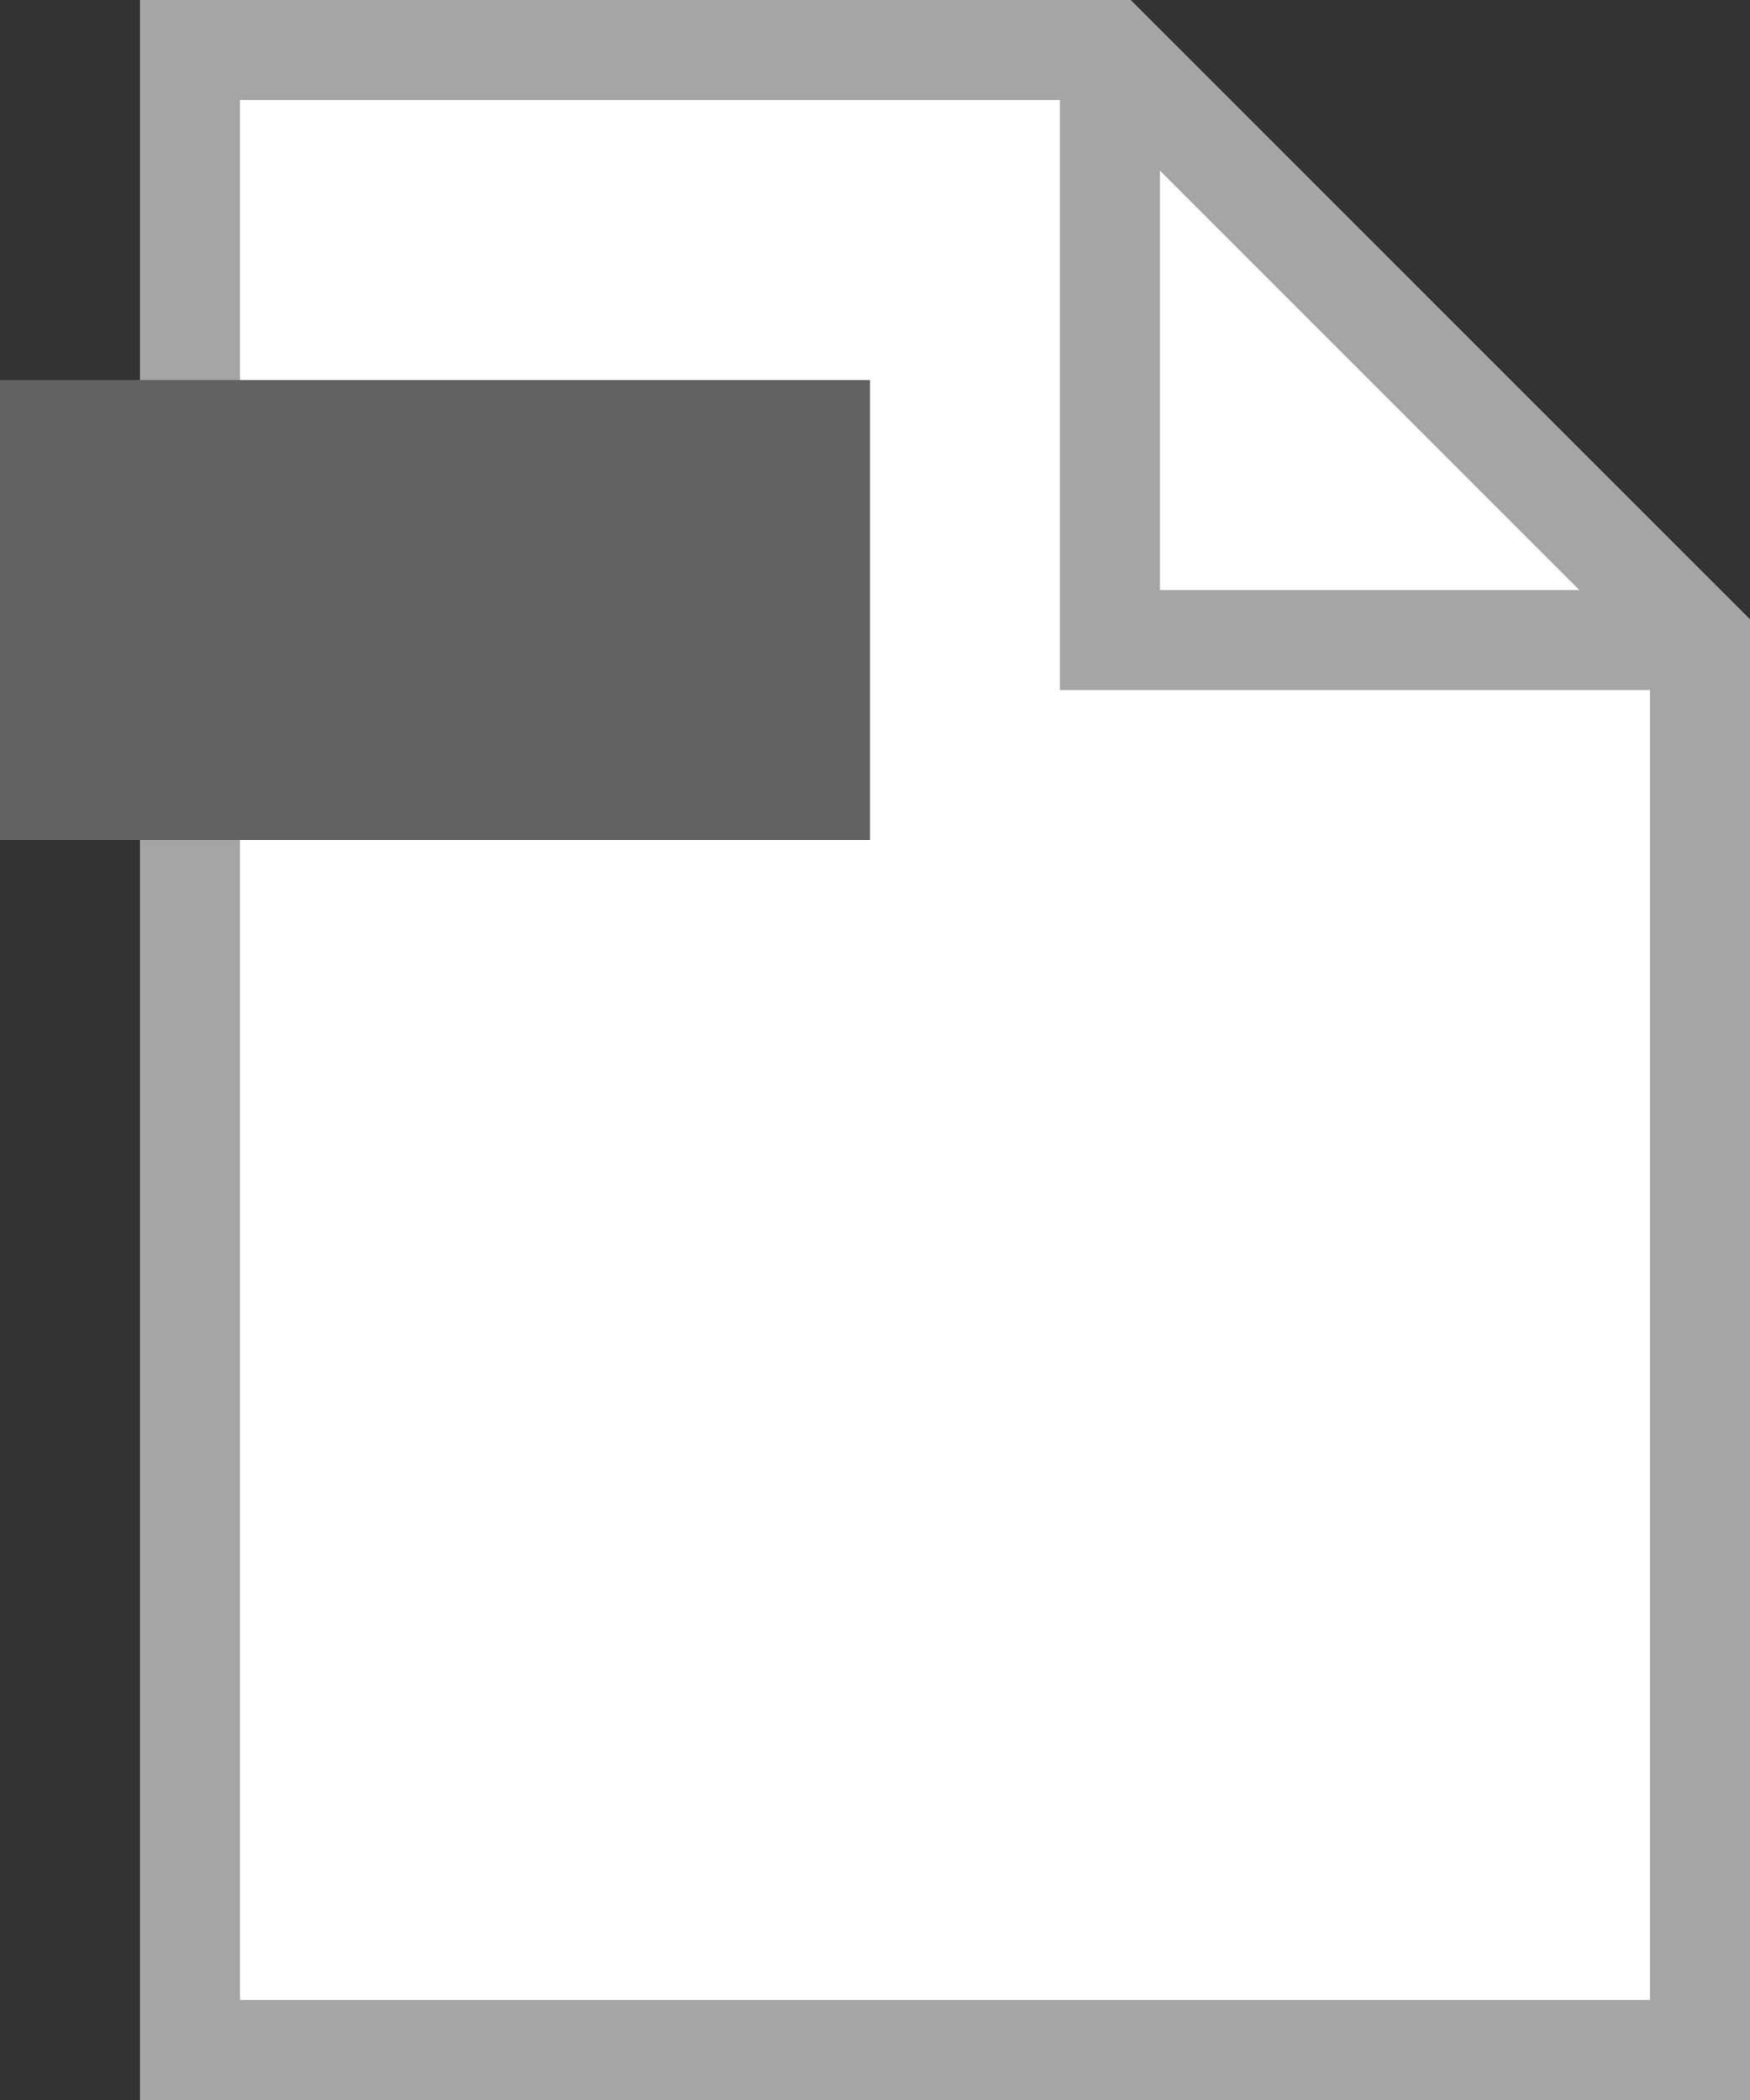
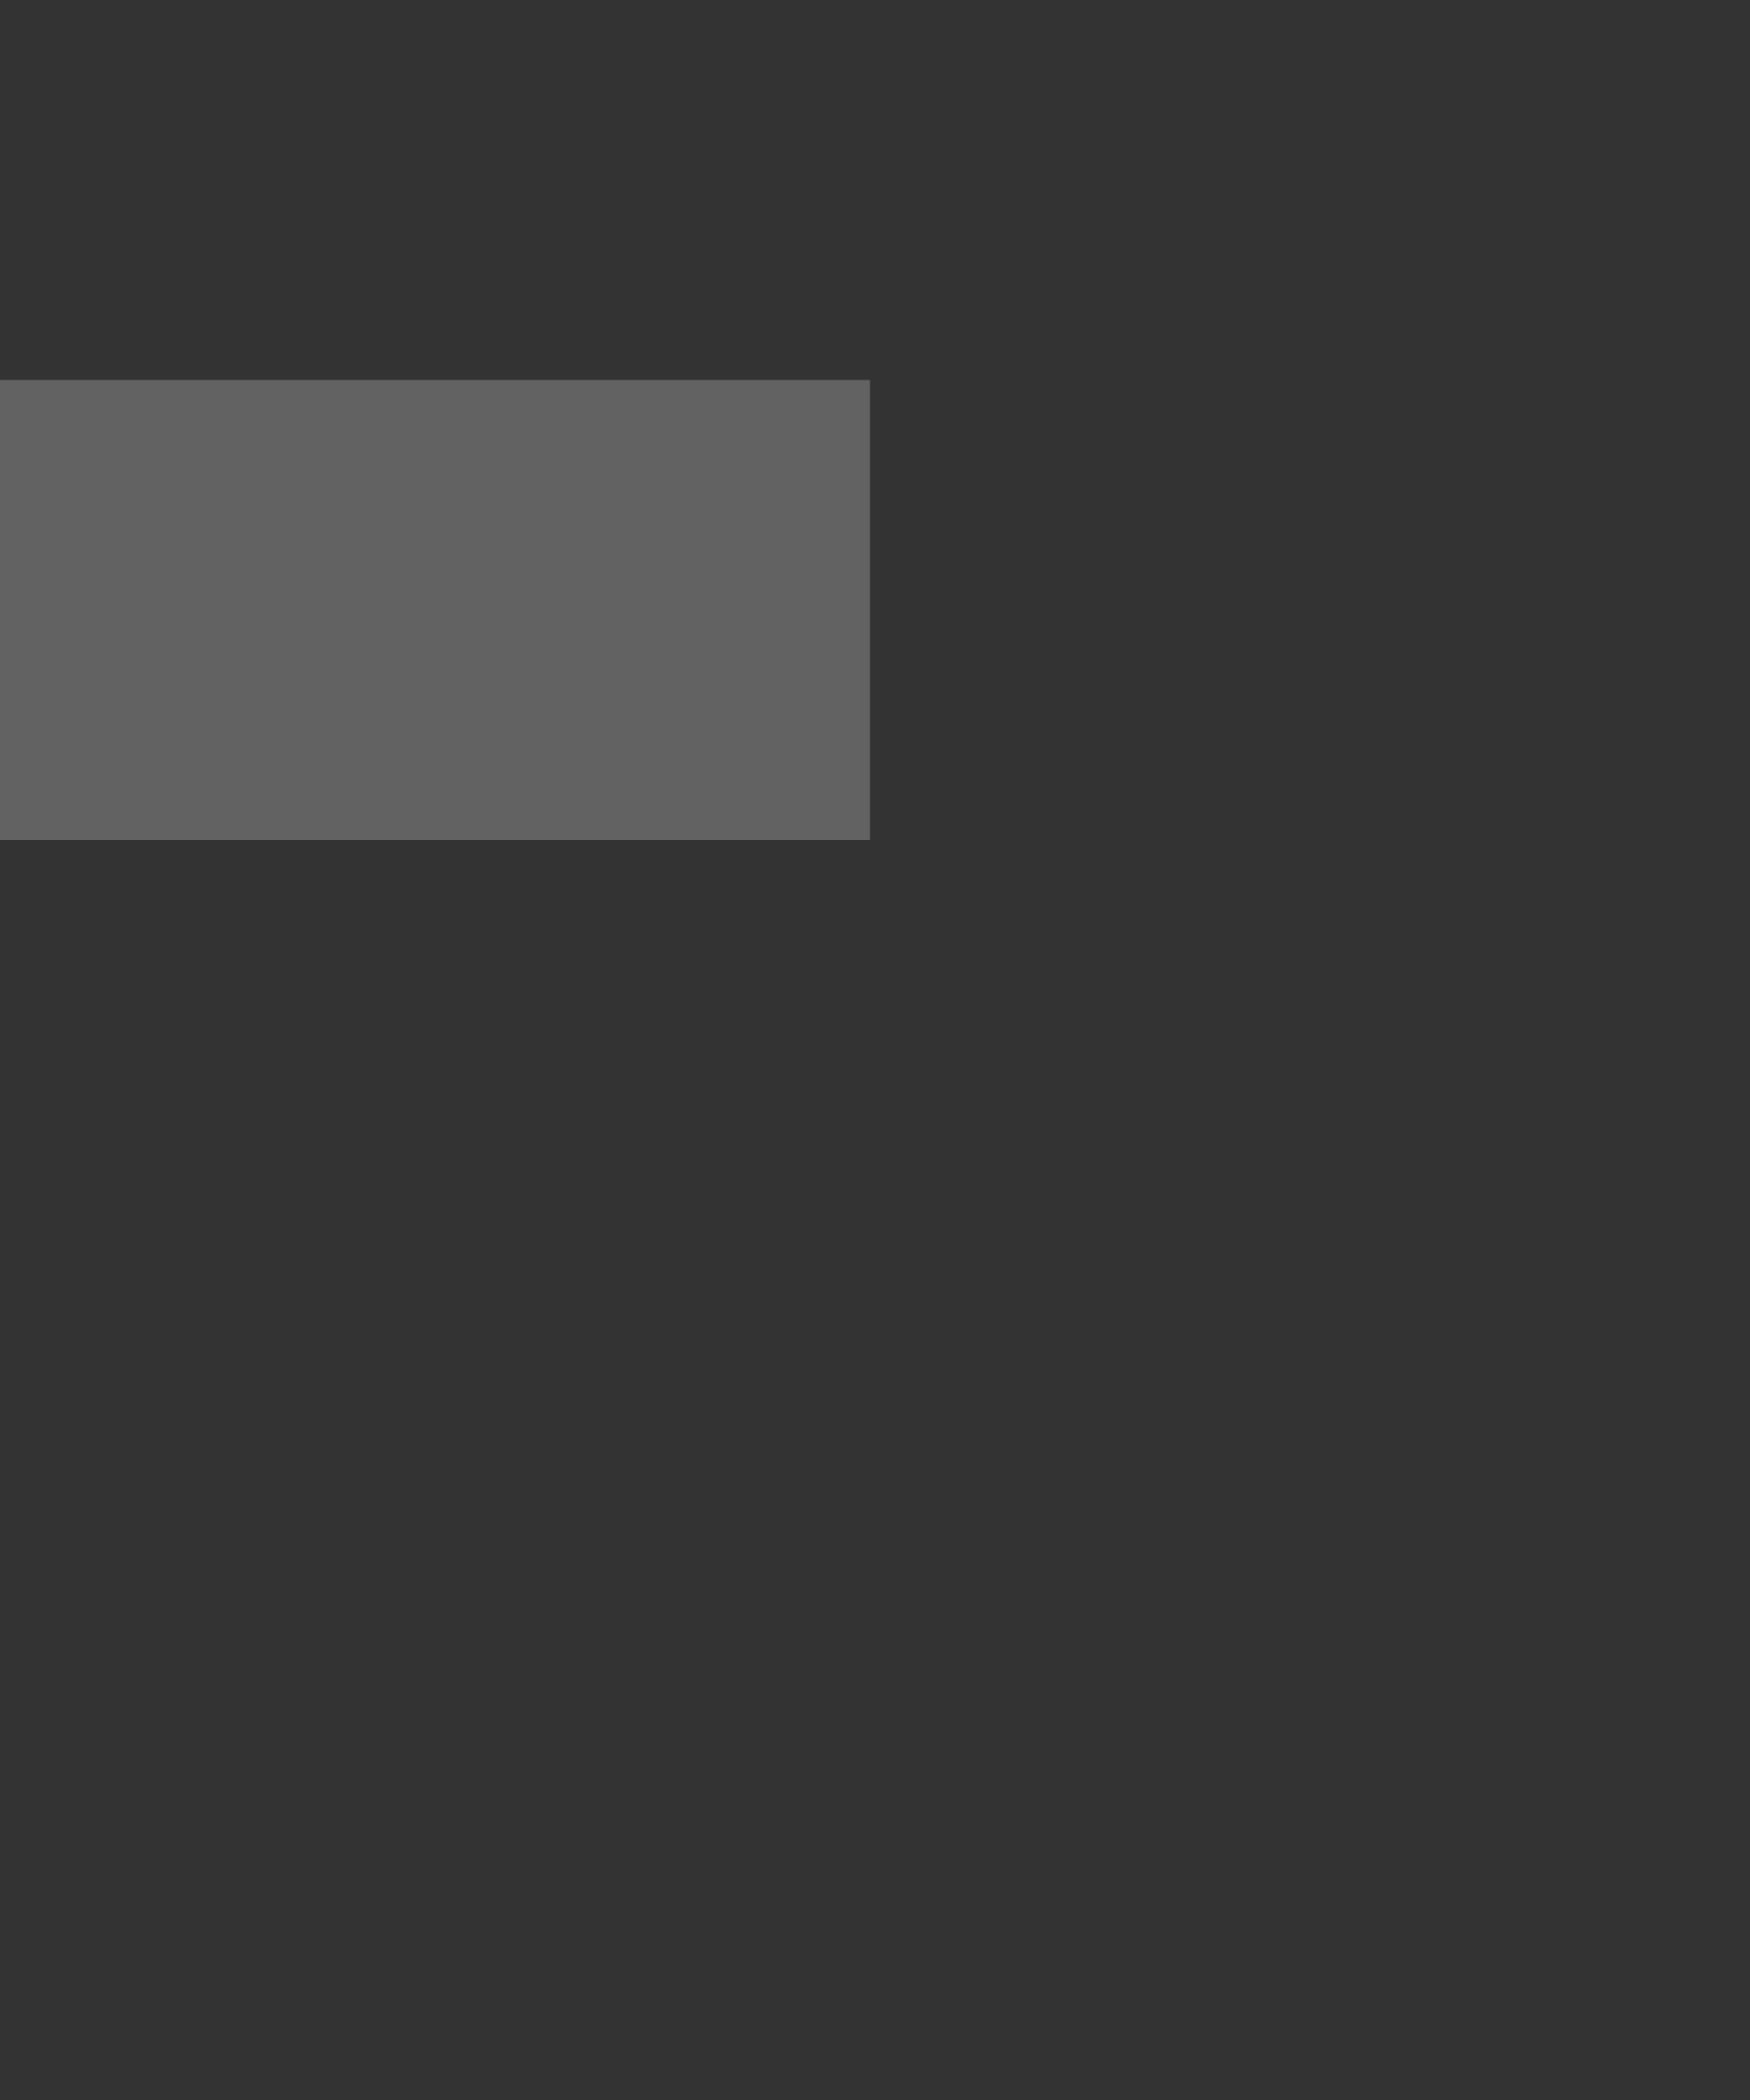
<svg xmlns="http://www.w3.org/2000/svg" version="1.1" id="レイヤー_1" x="0px" y="0px" width="17.5px" height="21px" viewBox="0 0 17.5 21" enable-background="new 0 0 17.5 21" xml:space="preserve">
  <rect x="0" y="0" width="17.5" height="21" fill="#333333" stroke="none" />
  <g id="レイヤー_1_1_">
</g>
  <g id="text">
-     <polygon fill="#FFFFFF" stroke="#A5A5A5" stroke-miterlimit="10" points="17,20.5 1.9,20.5 1.9,0.5 11.1,0.5 17,6.4  " />
-     <polyline fill="none" stroke="#A5A5A5" stroke-miterlimit="10" points="17,6.4 11.1,6.4 11.1,0.5  " />
    <rect y="3.8" fill="#626262" width="8.7" height="4.6" />
  </g>
</svg>